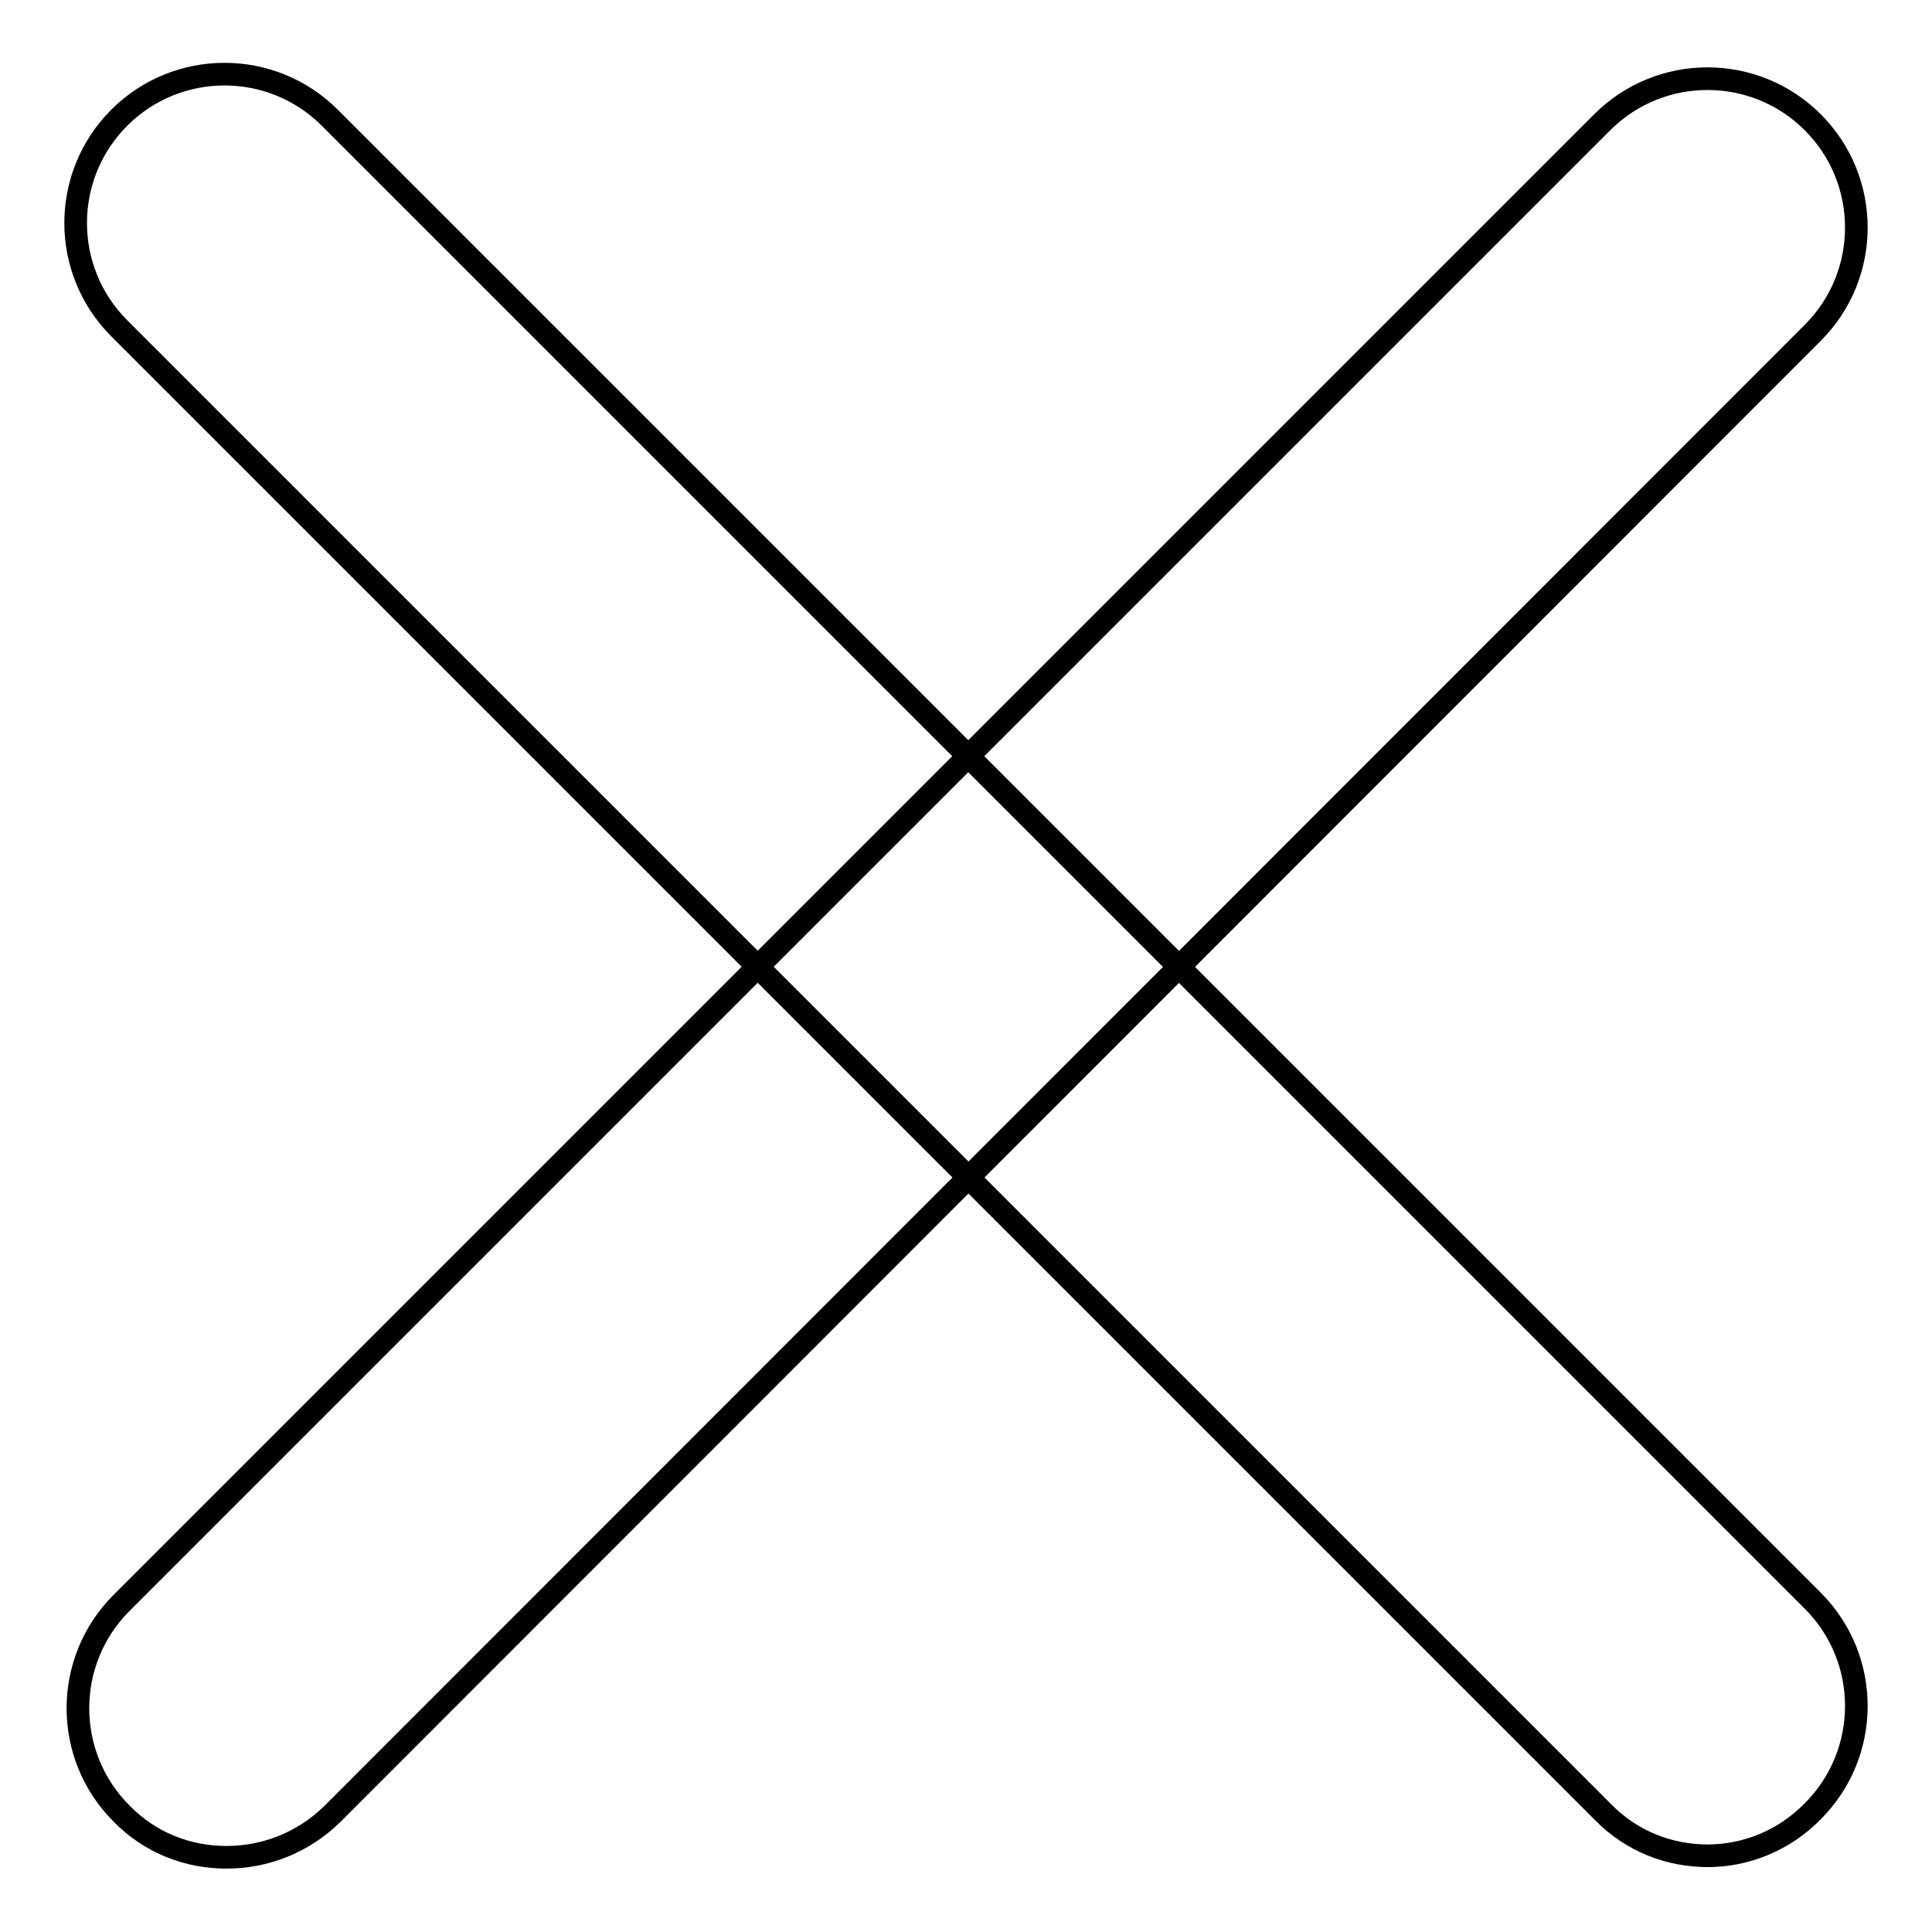
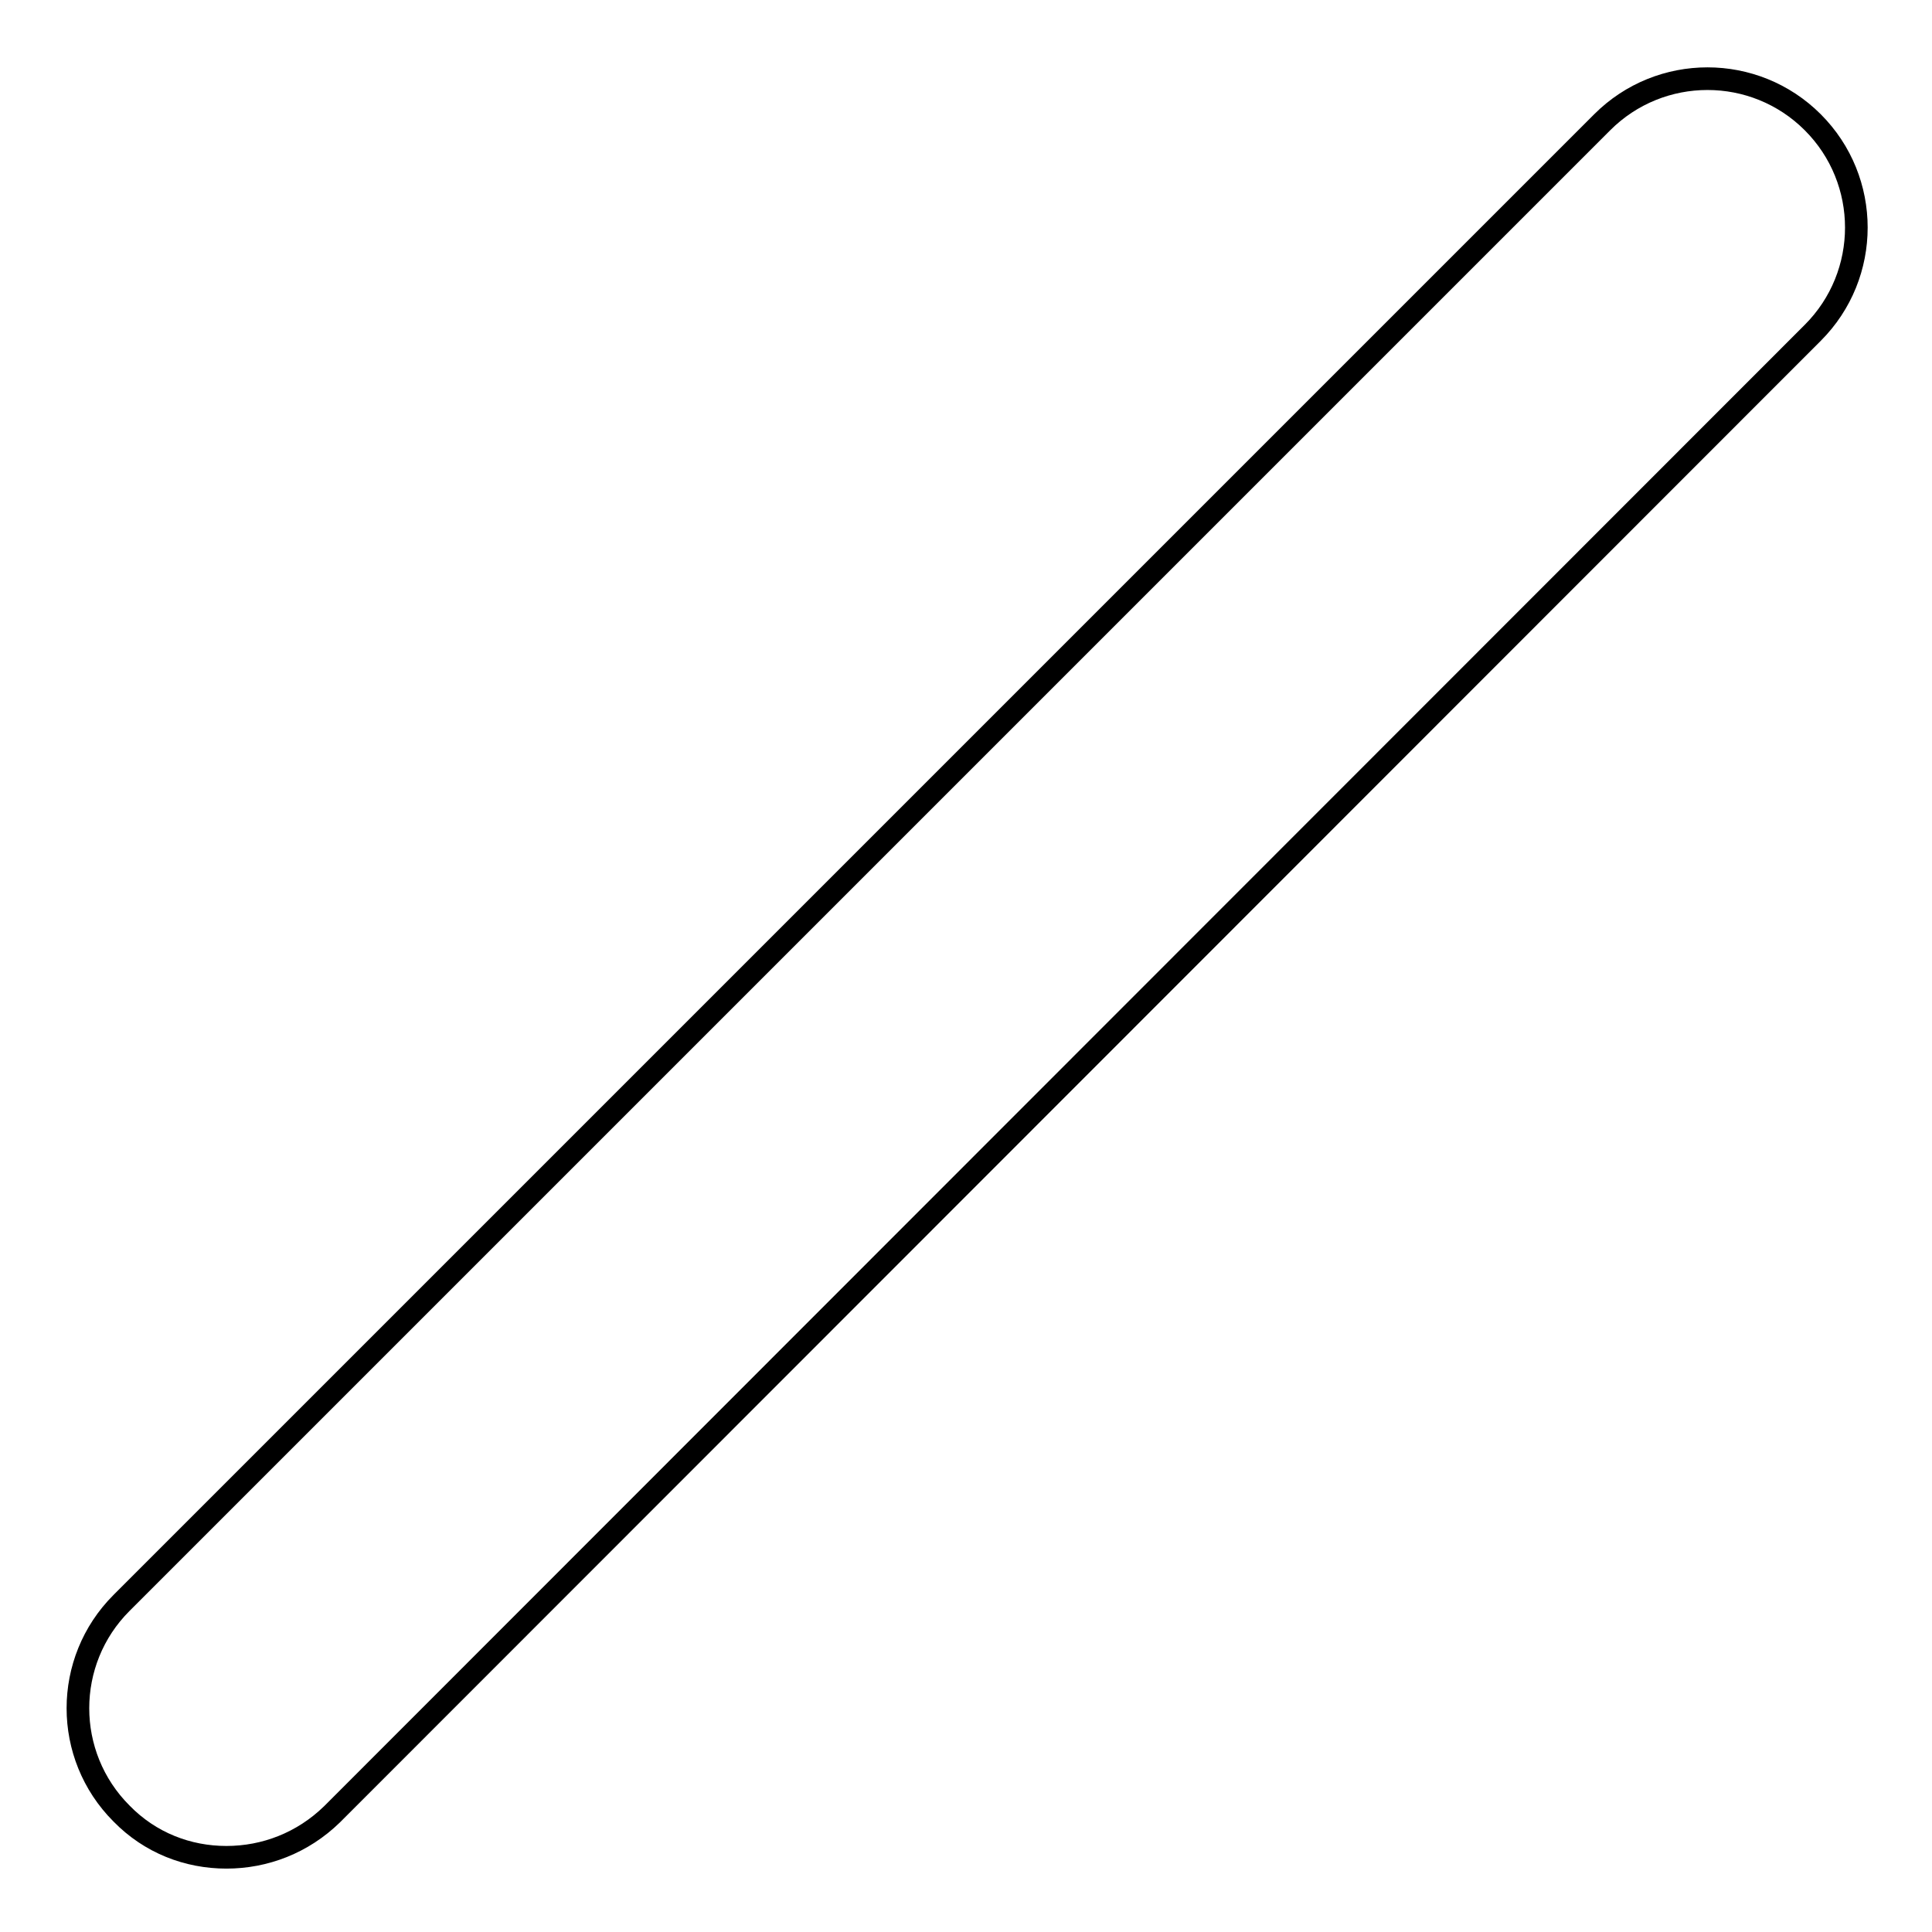
<svg xmlns="http://www.w3.org/2000/svg" version="1.1" x="0px" y="0px" viewBox="0 0 256 256" enable-background="new 0 0 256 256" xml:space="preserve">
  <g>
    <g>
-       <path stroke-width="3" fill-opacity="0" stroke="#000000" d="M29.7,29.6L29.7,29.6z" />
-       <path stroke-width="3" fill-opacity="0" stroke="#000000" d="M226.3,245.9c-5.1,0-10.1-1.9-13.9-5.8L15.8,43.5c-7.7-7.7-7.7-20.2,0-27.9s20.2-7.7,27.9,0l196.5,196.5c7.7,7.7,7.7,20.2,0,27.9C236.4,243.9,231.3,245.9,226.3,245.9L226.3,245.9z" />
-       <path stroke-width="3" fill-opacity="0" stroke="#000000" d="M226.3,30.2L226.3,30.2z" />
      <path stroke-width="3" fill-opacity="0" stroke="#000000" d="M30,246.1c-5.1,0-10.1-1.9-13.9-5.8c-7.7-7.7-7.7-20.2,0-27.9L212.3,16.2c7.7-7.7,20.2-7.7,27.9,0s7.7,20.2,0,27.9L44,240.4C40.1,244.2,35.1,246.1,30,246.1L30,246.1z" />
    </g>
  </g>
</svg>